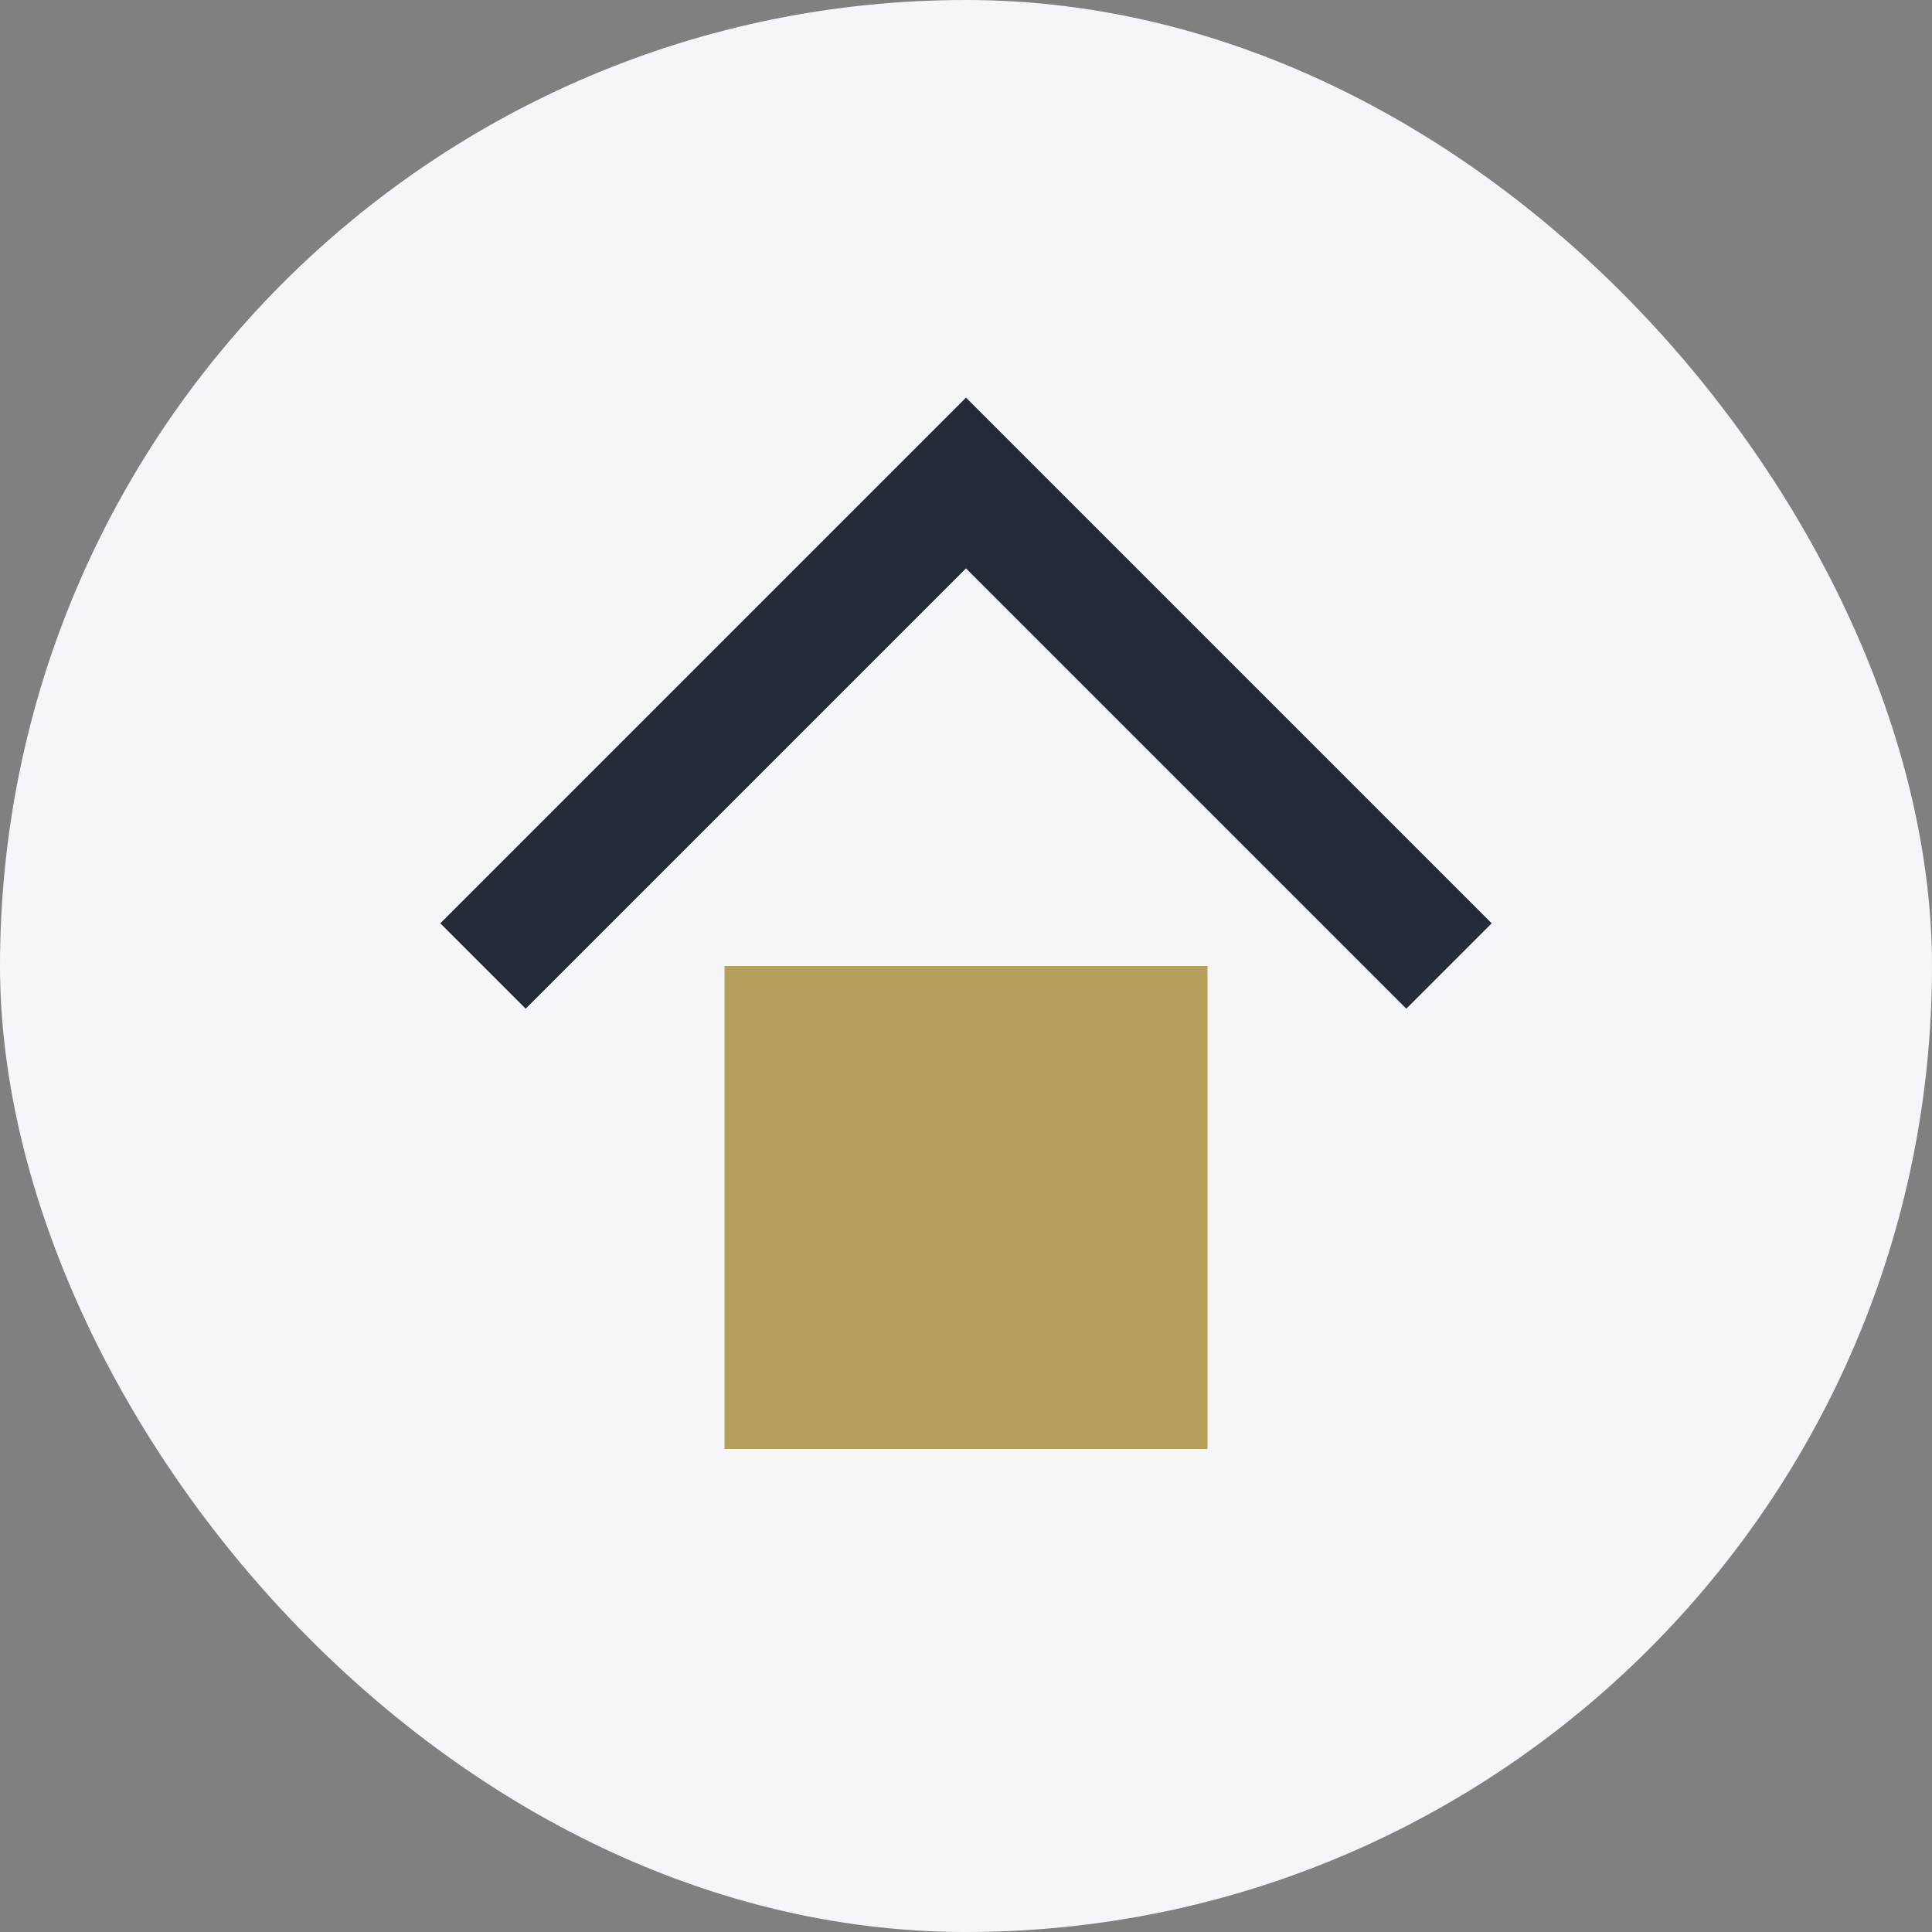
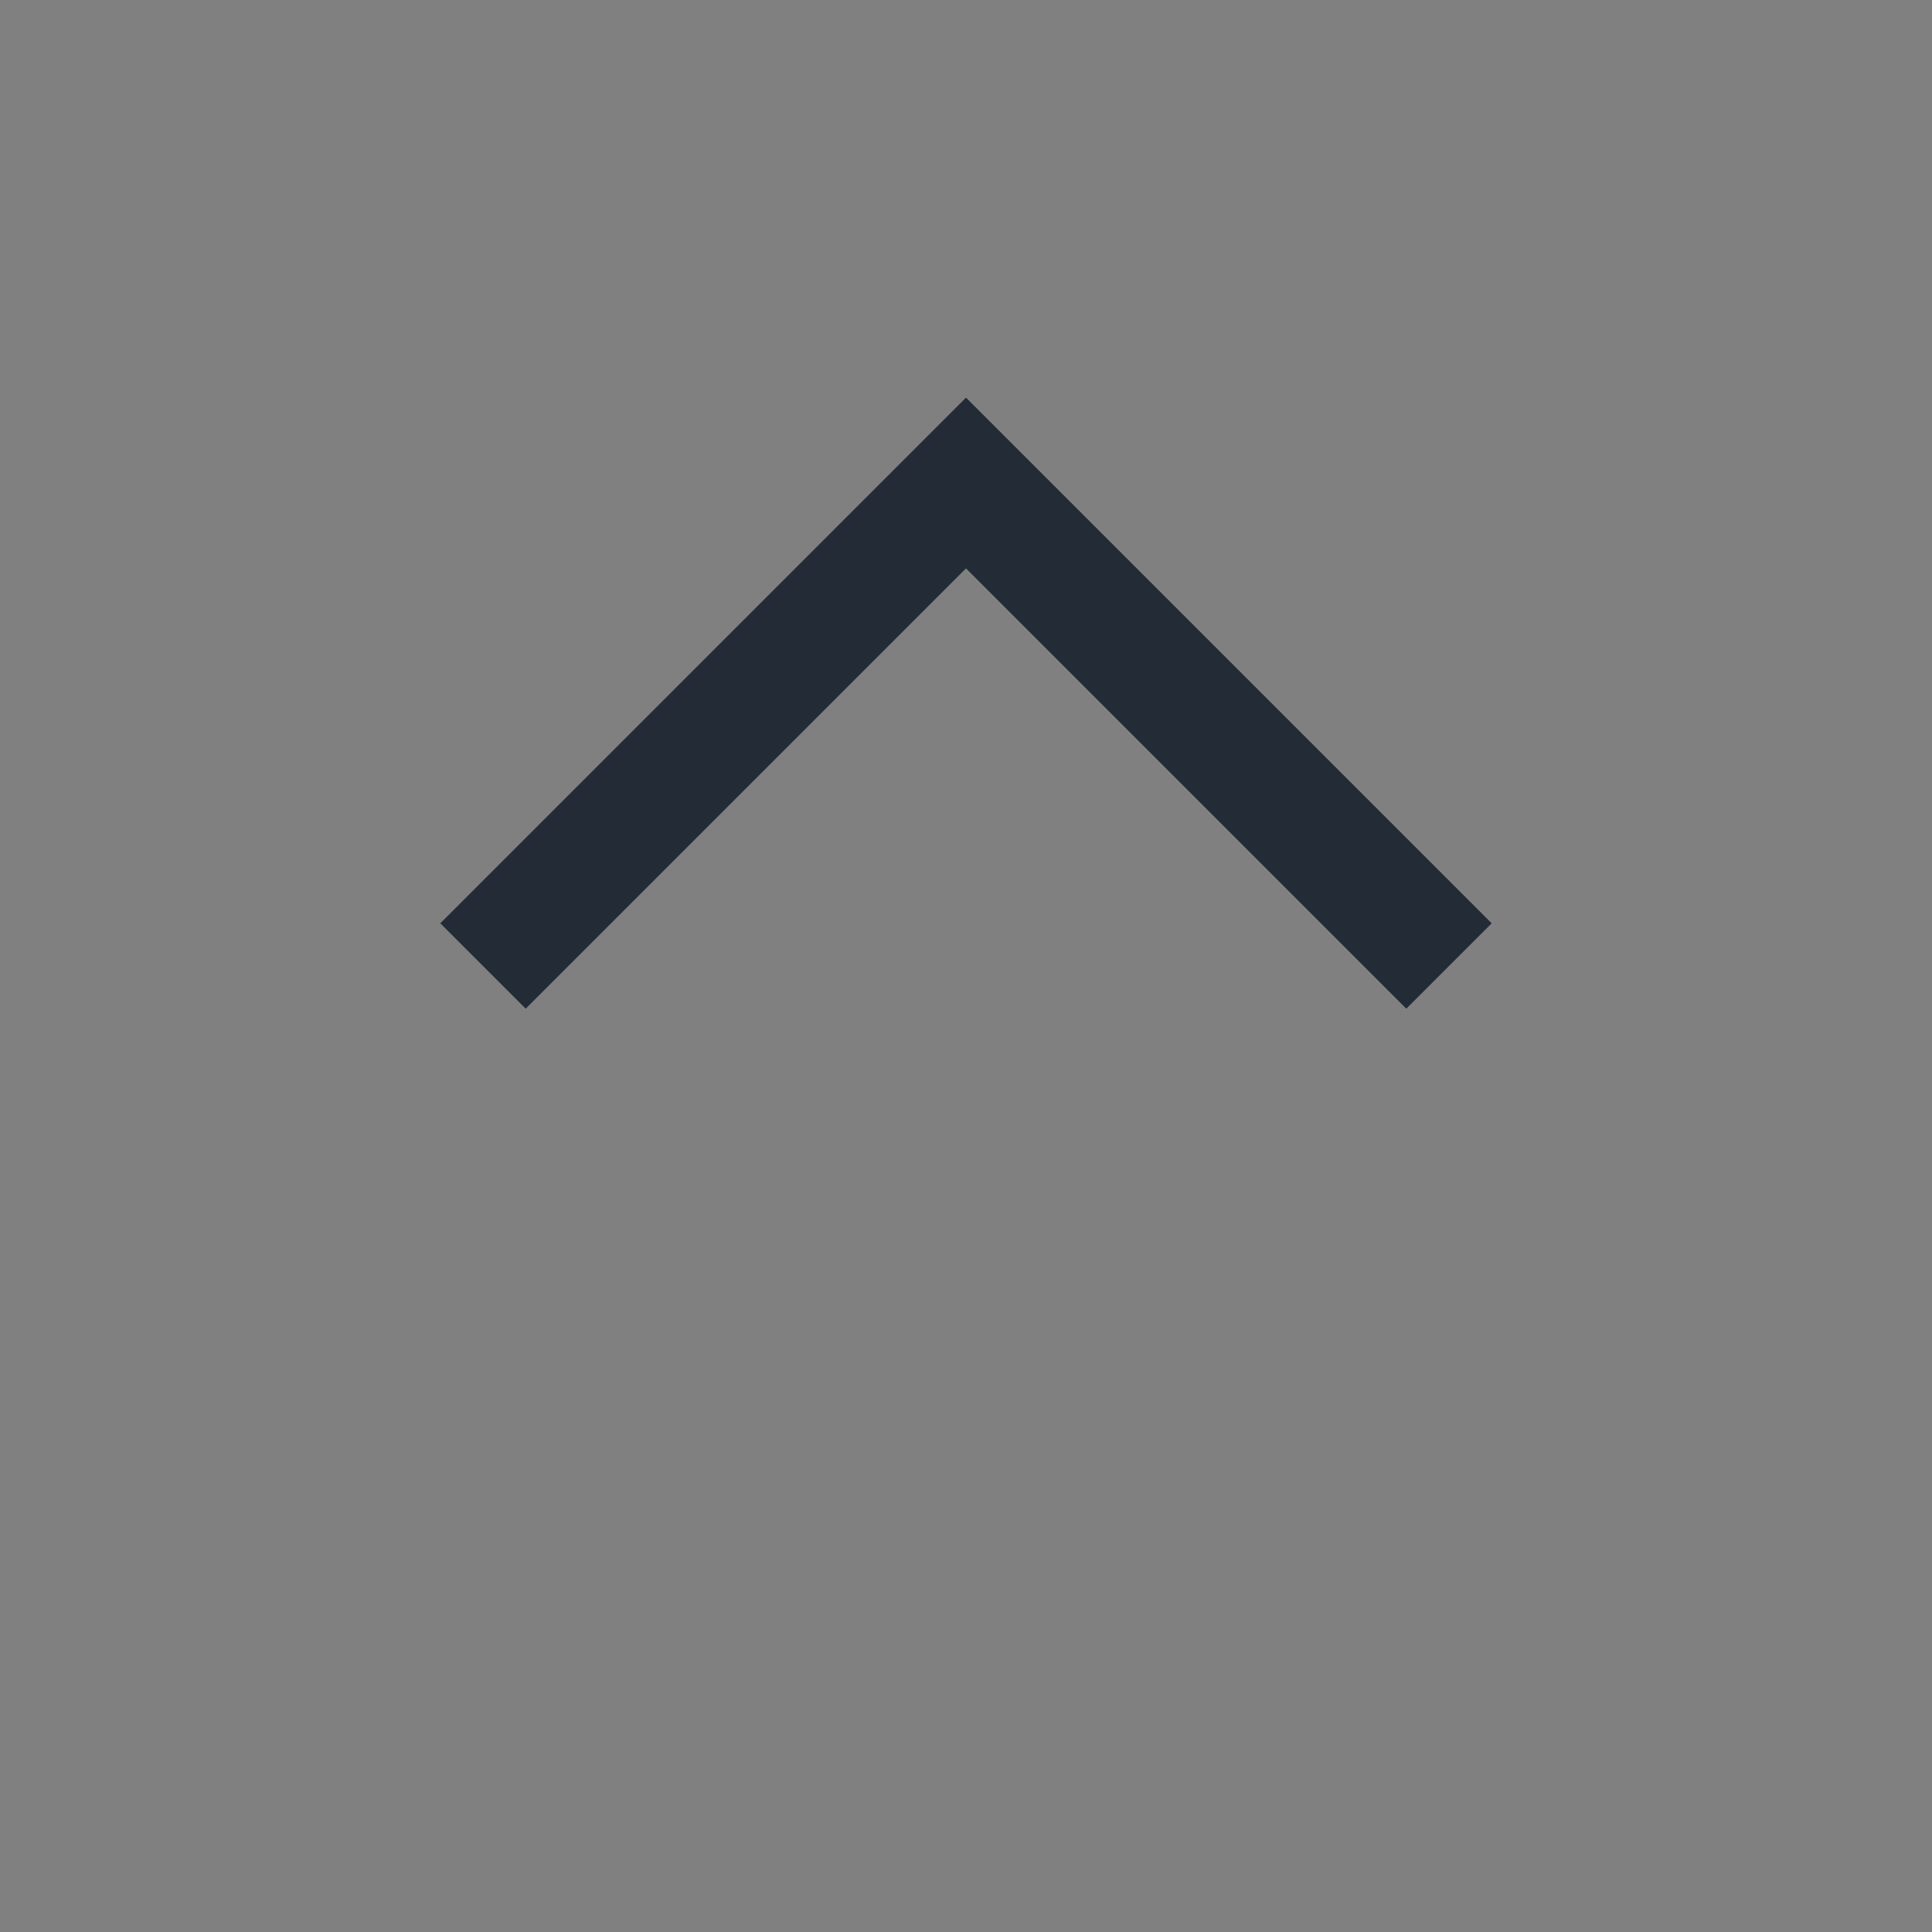
<svg xmlns="http://www.w3.org/2000/svg" width="32" height="32" viewBox="0 0 32 32">
  <rect x="0" y="0" width="32" height="32" fill="#808080" stroke="none" />
-   <rect width="32" height="32" rx="16" fill="#F5F6FA" />
  <polyline points="8,16 16,8 24,16" fill="none" stroke="#232B37" stroke-width="2" />
-   <rect x="12" y="16" width="8" height="8" fill="#B59F5B" />
</svg>